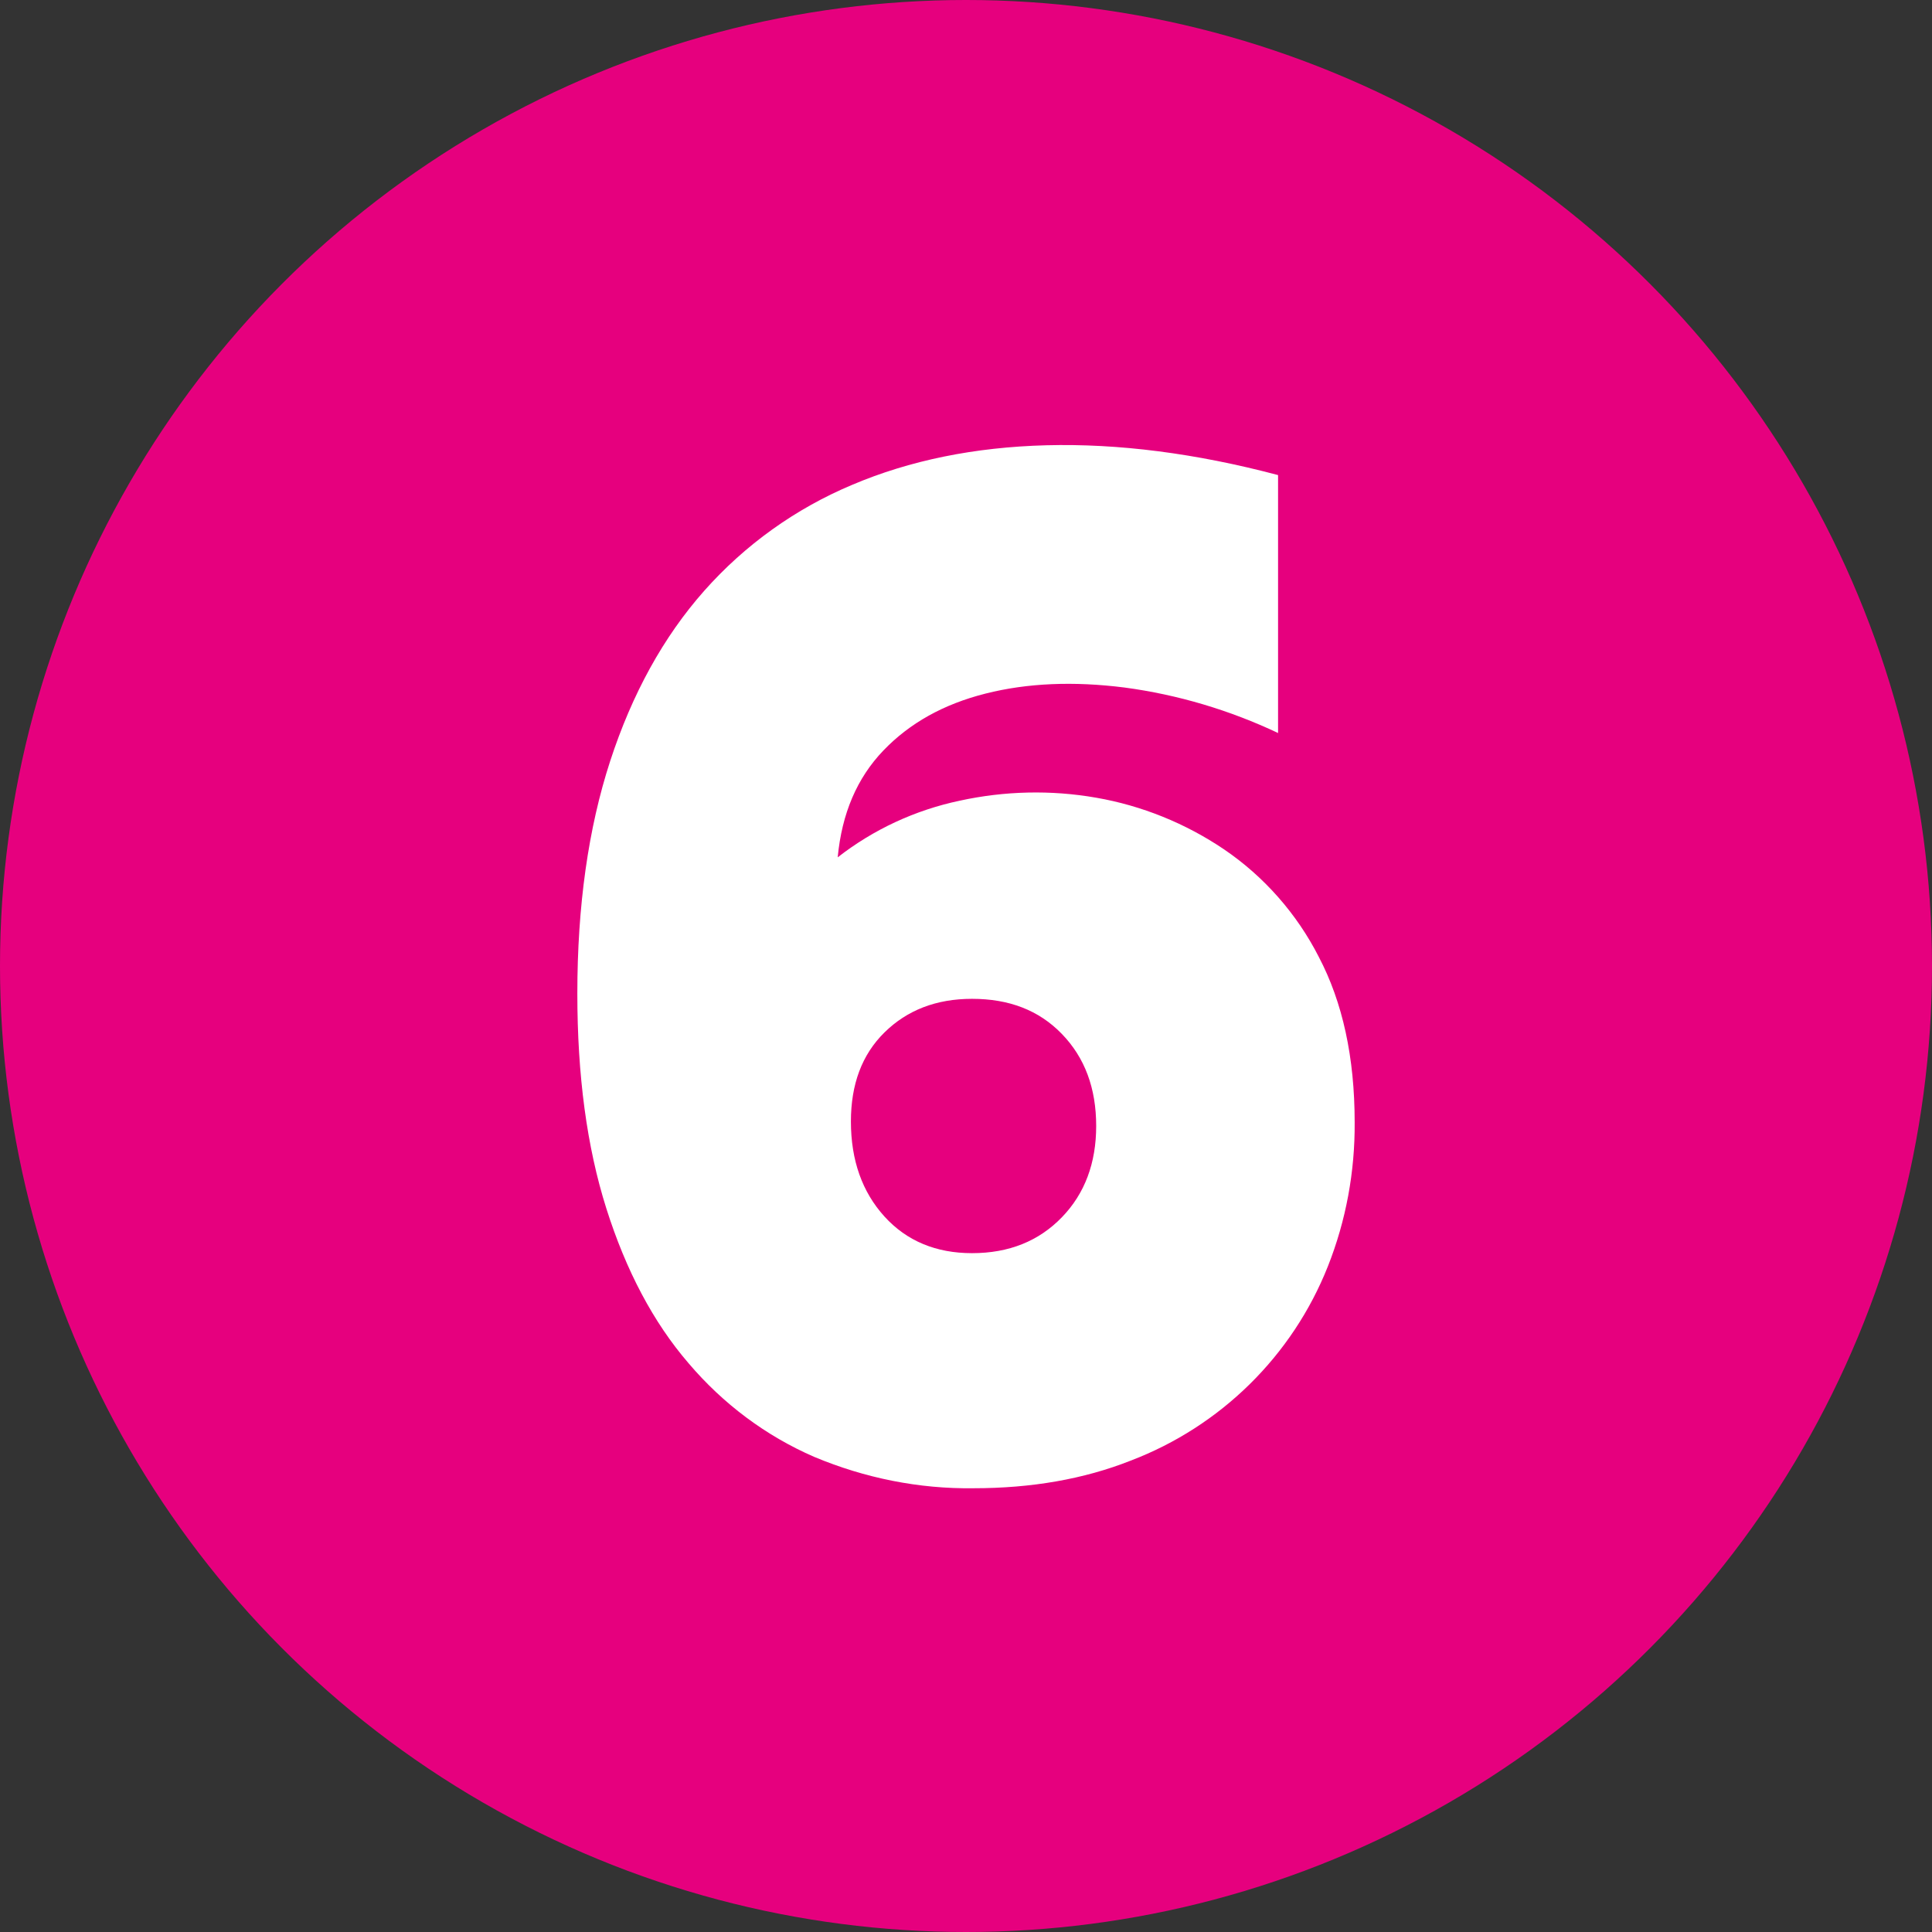
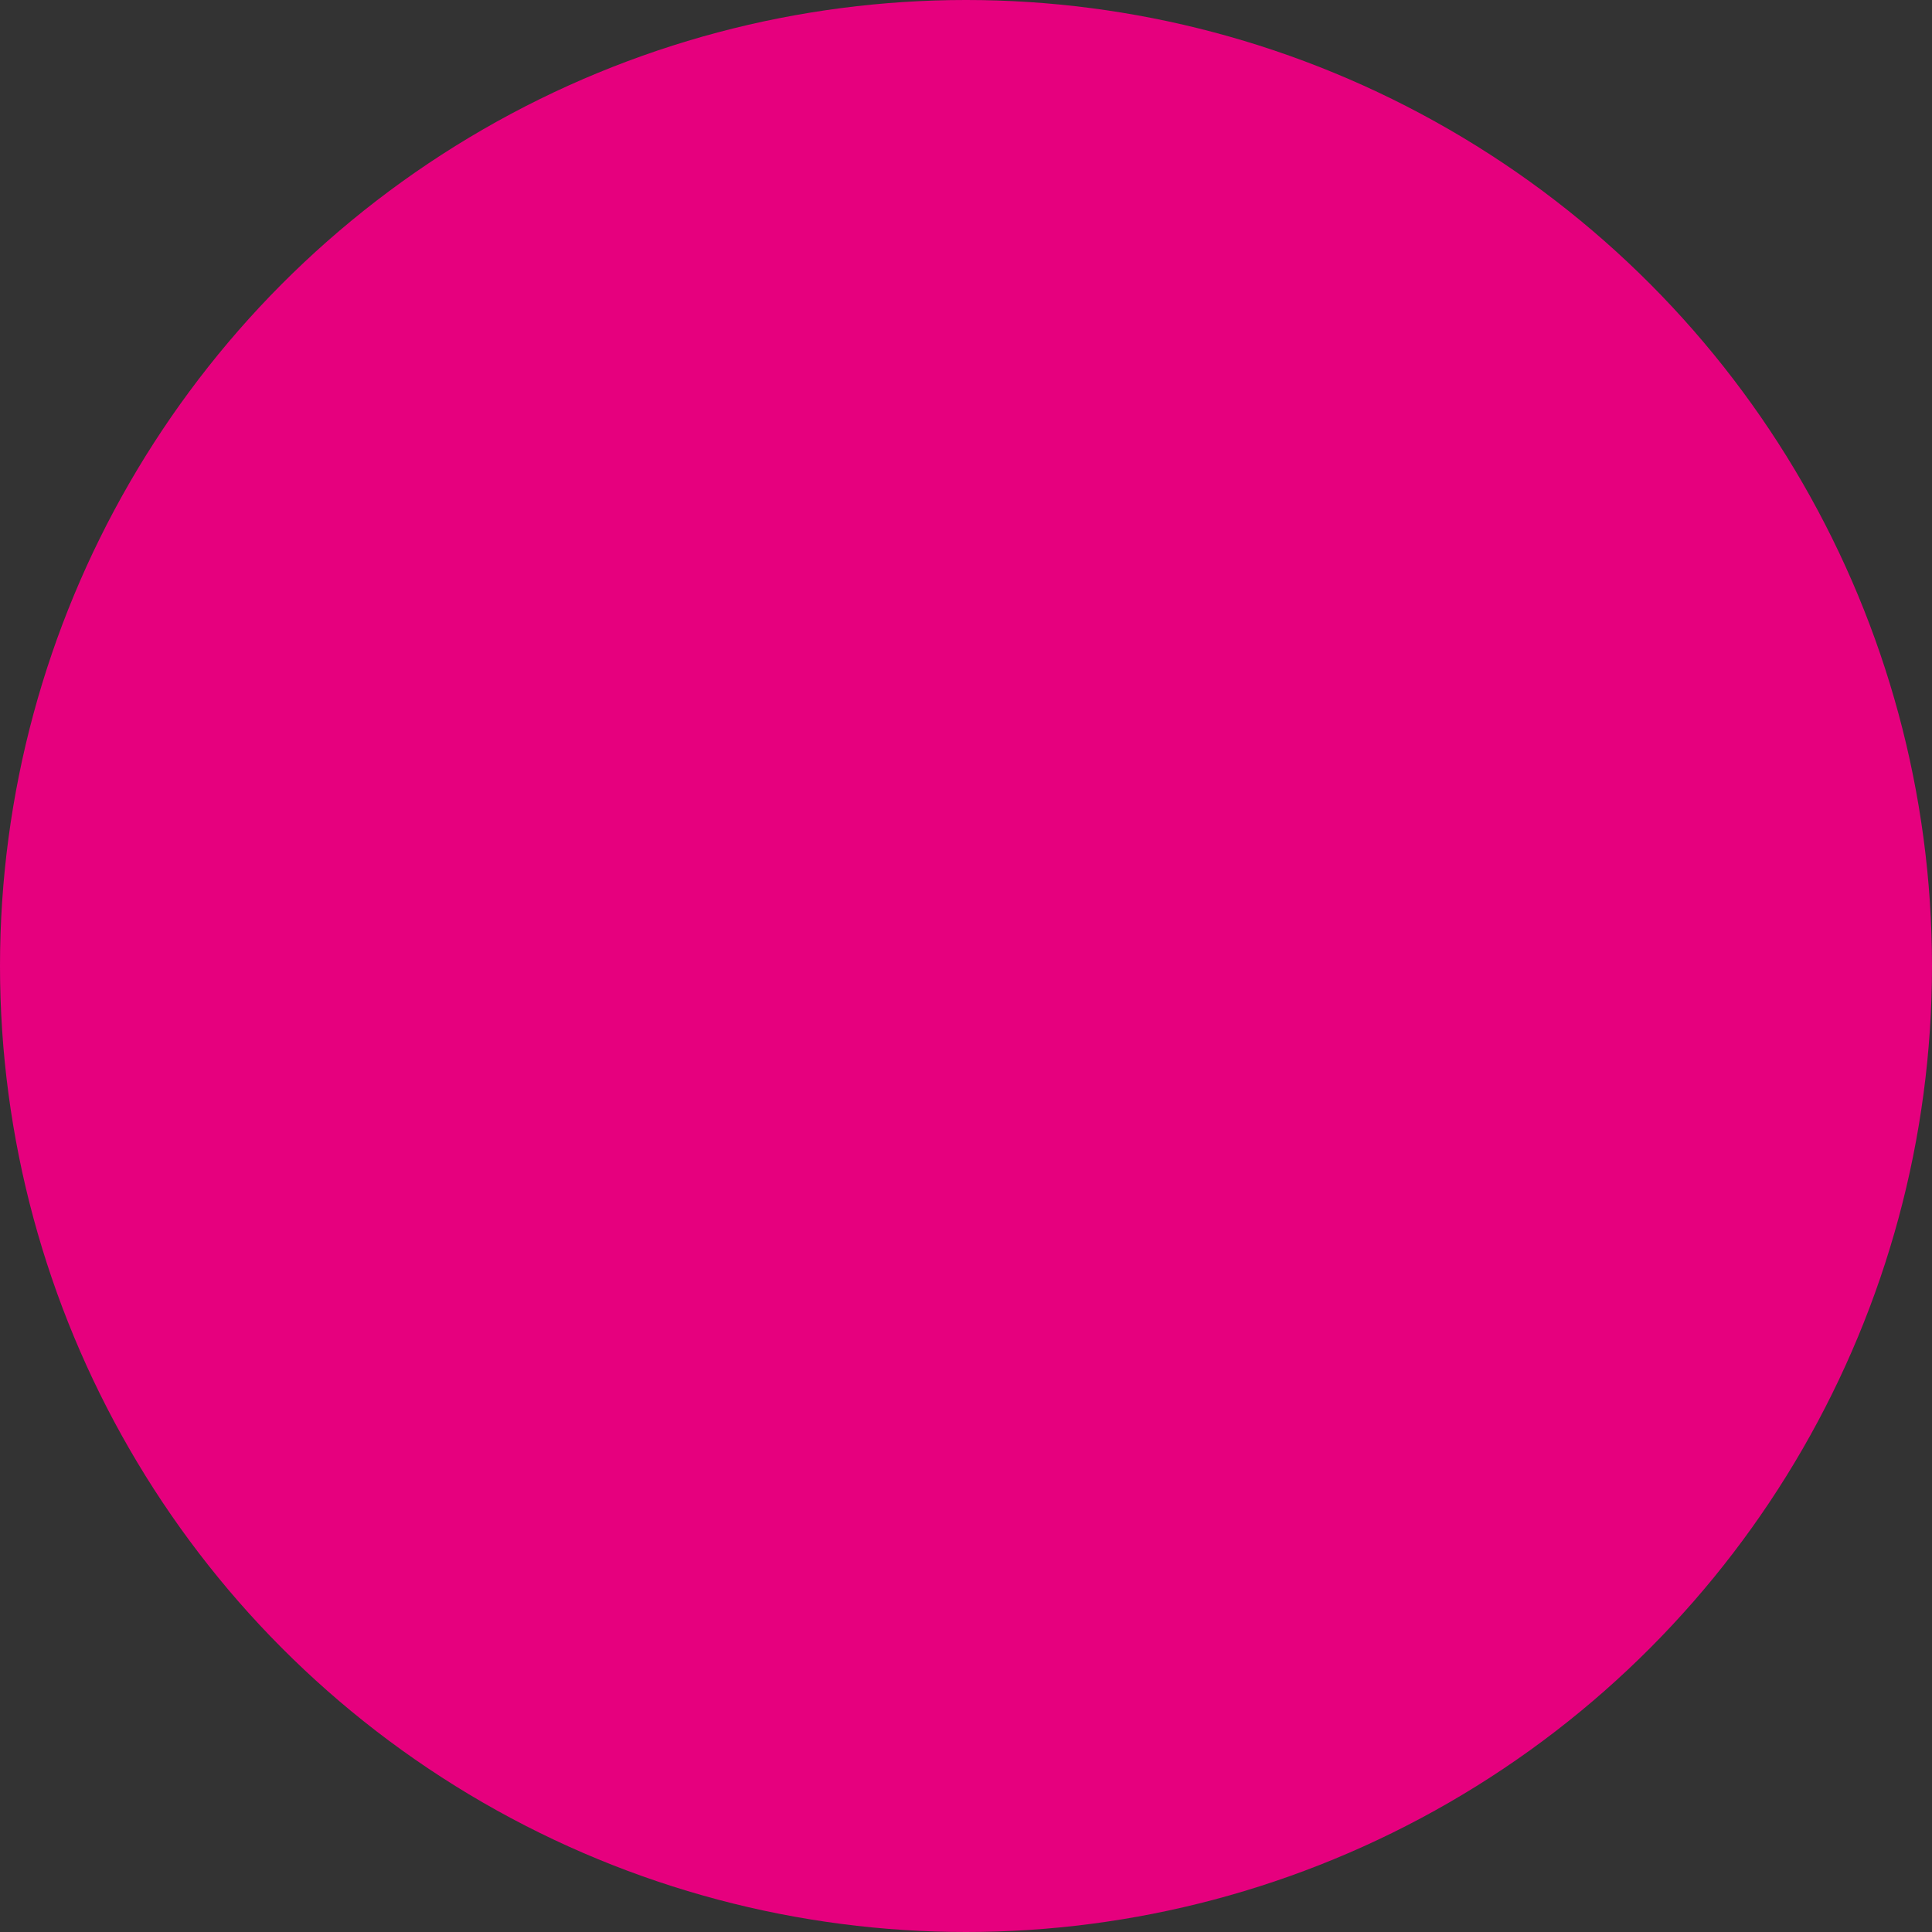
<svg xmlns="http://www.w3.org/2000/svg" id="Layer_1" x="0px" y="0px" viewBox="0 0 512 512" style="enable-background:new 0 0 512 512;" xml:space="preserve">
  <rect x="0" y="0" width="512" height="512" fill="#333333" stroke="none" />
  <style type="text/css">	.st0{fill:#E6007E;}	.st1{fill:#FFFFFF;}</style>
  <circle class="st0" cx="256" cy="256" r="256" />
  <g id="Layer_2_00000116237588203194175080000011506436262611994798_">
    <g id="_07.number_6">
-       <path class="st1" d="M338.8,194.3c-12.9-6.1-26.6-10.2-40.8-12.1c-13.5-1.7-25.7-1.2-36.8,1.6s-20.1,7.8-27.1,15.1   s-11,16.7-12.1,28.3c9.5-7.4,20.5-12.5,32.3-15c11.9-2.6,24.2-2.9,36.2-0.8c12.1,2.1,23.7,6.8,33.9,13.7   c10.6,7.2,19.3,17.1,25.1,28.5c6.3,12,9.5,26.6,9.5,43.8c0.1,13.1-2.3,26.1-7.1,38.2c-9.4,23.7-28.4,42.4-52.3,51.5   c-12.4,4.9-26.3,7.3-41.6,7.3c-14.5,0.2-28.8-2.7-42.2-8.3c-12.9-5.6-24.2-14.1-33.3-24.8c-9.4-10.9-16.6-24.6-21.8-41   s-7.7-35.4-7.7-57c0-23.2,2.9-43.8,8.7-61.6s14.1-32.9,24.9-45.1s24.2-21.8,39.2-28.1c15.3-6.5,32.5-10,51.5-10.5   s39.5,2.1,61.4,7.9v68.4H338.8z M257.6,332.1c9.8,0,17.7-3.2,23.8-9.5s9.1-14.4,9.1-24.2c0-10-3-18.1-9.1-24.4s-14-9.3-23.8-9.3   c-9.5,0-17.2,3-23.2,8.9s-8.9,13.8-8.9,23.6c0,10.3,3,18.7,8.9,25.2S248.1,332.1,257.6,332.1L257.6,332.1z" />
-     </g>
+       </g>
  </g>
</svg>